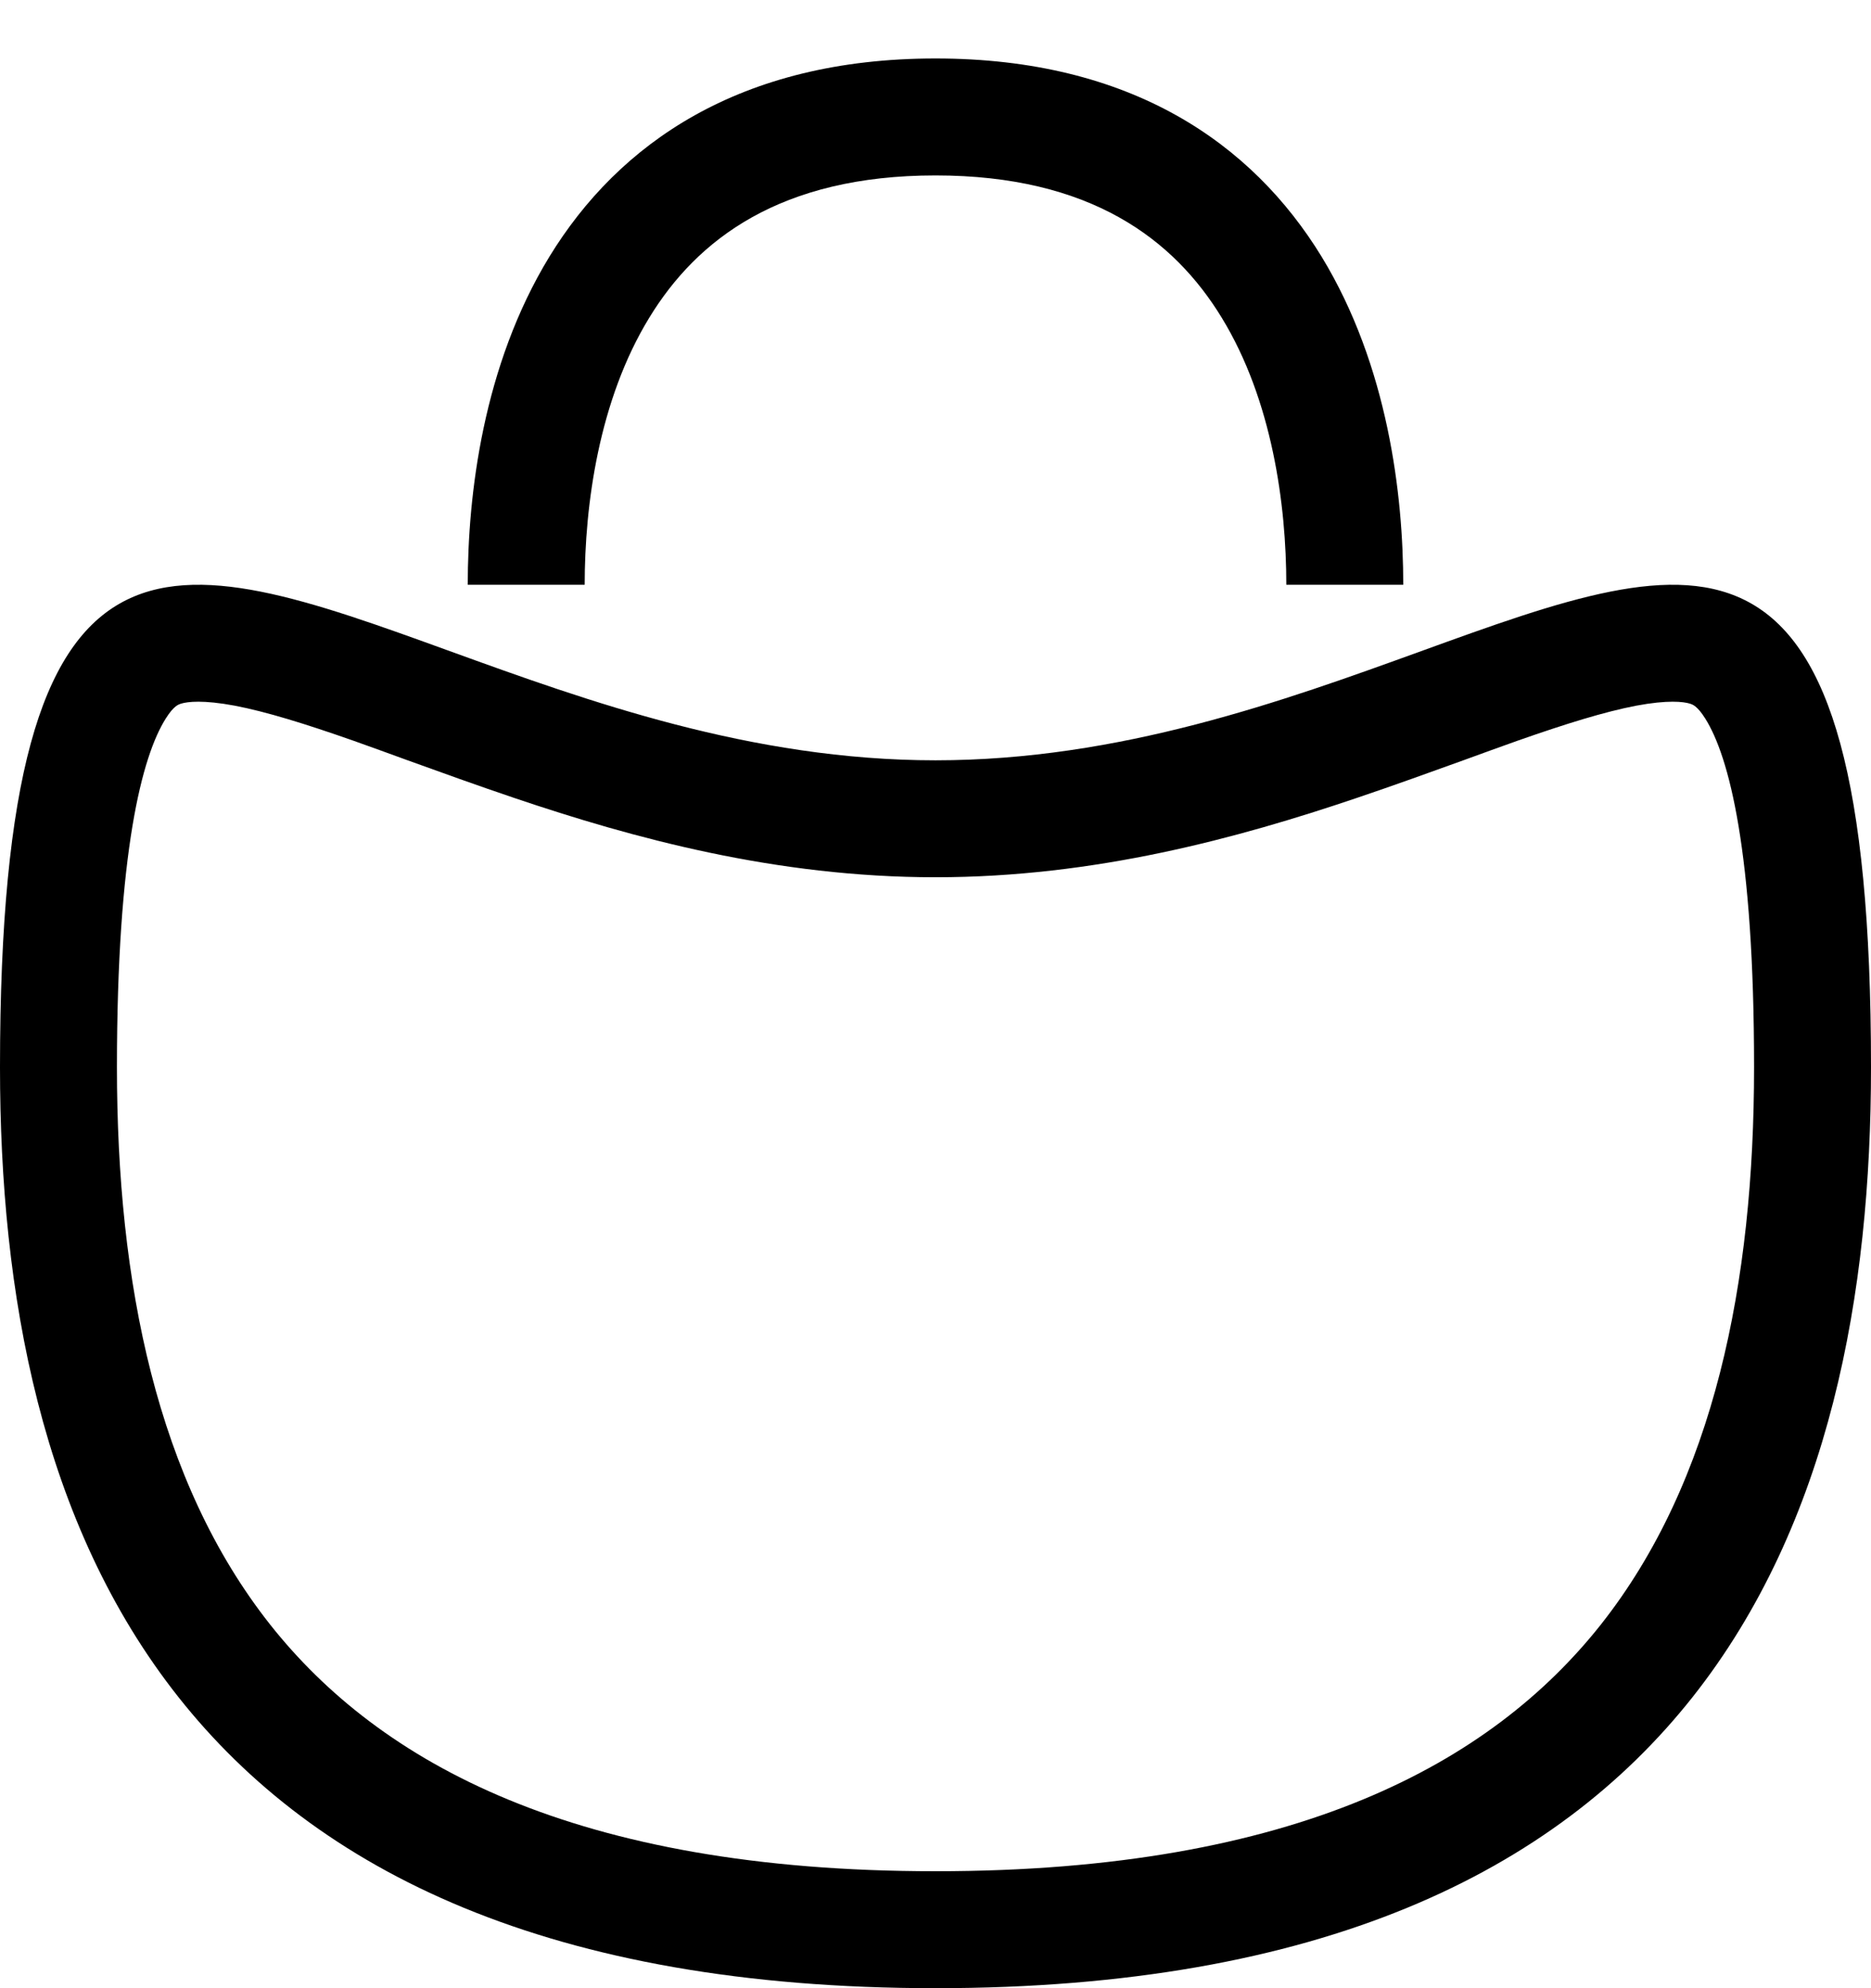
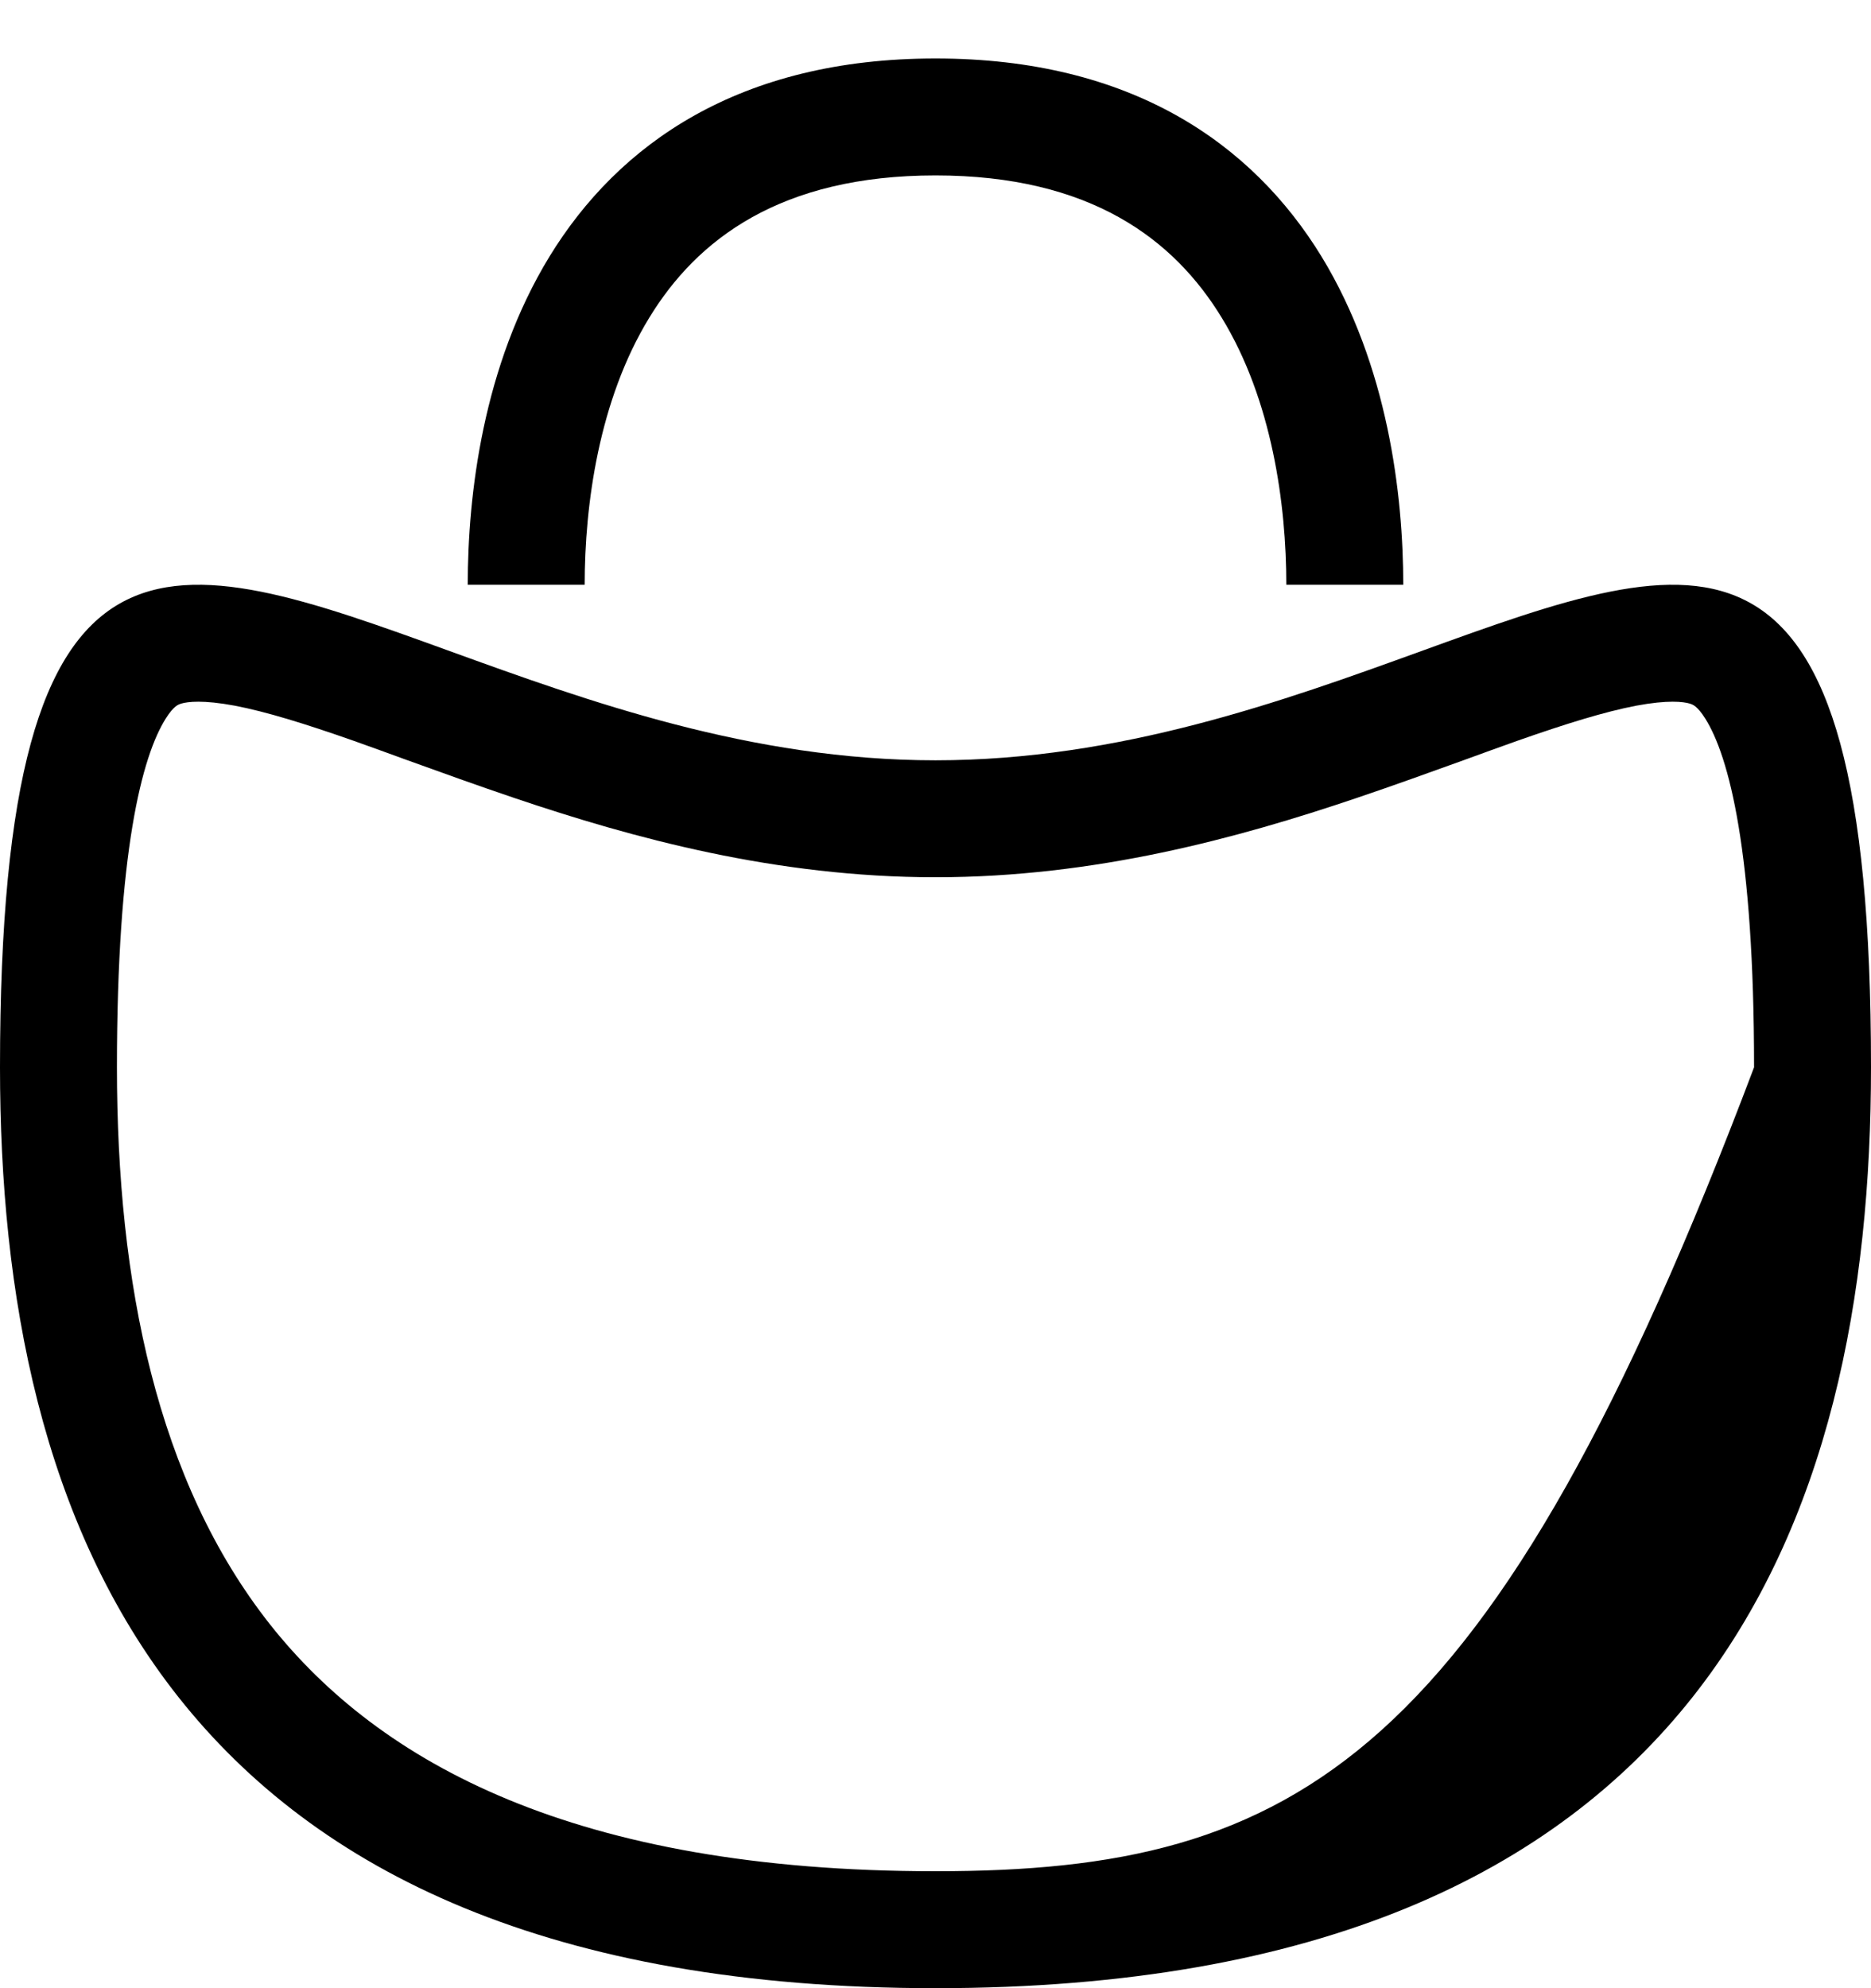
<svg xmlns="http://www.w3.org/2000/svg" width="16" height="17" viewBox="0 0 16 17" fill="none">
-   <path fill-rule="evenodd" clip-rule="evenodd" d="M8 1.5C9.327 1.5 10.04 2.048 10.448 2.717C10.879 3.422 11 4.316 11 5H12C12 4.233 11.87 3.127 11.302 2.195C10.71 1.227 9.673 0.5 8 0.5C6.327 0.5 5.29 1.227 4.698 2.195C4.129 3.127 4 4.233 4 5H5C5 4.316 5.121 3.422 5.552 2.717C5.96 2.048 6.673 1.5 8 1.5ZM15 9.126C15 10.967 14.659 12.665 13.689 13.892C12.754 15.072 11.086 16 8 16C4.914 16 3.246 15.072 2.311 13.892C1.341 12.665 1 10.967 1 9.126C1 7.282 1.214 6.466 1.418 6.143C1.486 6.035 1.527 6.023 1.548 6.017L1.55 6.016C1.604 6 1.735 5.983 2.008 6.034C2.278 6.086 2.605 6.187 3.021 6.333C3.162 6.383 3.319 6.44 3.486 6.501L3.486 6.501C3.774 6.605 4.09 6.719 4.398 6.823C5.412 7.166 6.635 7.501 8 7.501C9.365 7.501 10.588 7.166 11.602 6.823C11.91 6.719 12.226 6.605 12.514 6.501L12.514 6.501C12.681 6.44 12.838 6.383 12.979 6.333C13.395 6.187 13.722 6.086 13.992 6.034C14.265 5.983 14.396 6 14.45 6.016L14.452 6.017C14.473 6.023 14.514 6.035 14.582 6.143C14.786 6.466 15 7.282 15 9.126ZM16 9.126C16 12.992 14.594 17 8 17C1.406 17 0 12.992 0 9.126C0 4.173 1.44 4.695 3.848 5.568C5.021 5.993 6.423 6.501 8 6.501C9.577 6.501 10.979 5.993 12.152 5.568C14.56 4.695 16 4.173 16 9.126Z" fill="black" />
+   <path fill-rule="evenodd" clip-rule="evenodd" d="M8 1.5C9.327 1.5 10.04 2.048 10.448 2.717C10.879 3.422 11 4.316 11 5H12C12 4.233 11.87 3.127 11.302 2.195C10.71 1.227 9.673 0.5 8 0.5C6.327 0.5 5.29 1.227 4.698 2.195C4.129 3.127 4 4.233 4 5H5C5 4.316 5.121 3.422 5.552 2.717C5.96 2.048 6.673 1.5 8 1.5ZM15 9.126C12.754 15.072 11.086 16 8 16C4.914 16 3.246 15.072 2.311 13.892C1.341 12.665 1 10.967 1 9.126C1 7.282 1.214 6.466 1.418 6.143C1.486 6.035 1.527 6.023 1.548 6.017L1.55 6.016C1.604 6 1.735 5.983 2.008 6.034C2.278 6.086 2.605 6.187 3.021 6.333C3.162 6.383 3.319 6.44 3.486 6.501L3.486 6.501C3.774 6.605 4.09 6.719 4.398 6.823C5.412 7.166 6.635 7.501 8 7.501C9.365 7.501 10.588 7.166 11.602 6.823C11.91 6.719 12.226 6.605 12.514 6.501L12.514 6.501C12.681 6.44 12.838 6.383 12.979 6.333C13.395 6.187 13.722 6.086 13.992 6.034C14.265 5.983 14.396 6 14.45 6.016L14.452 6.017C14.473 6.023 14.514 6.035 14.582 6.143C14.786 6.466 15 7.282 15 9.126ZM16 9.126C16 12.992 14.594 17 8 17C1.406 17 0 12.992 0 9.126C0 4.173 1.44 4.695 3.848 5.568C5.021 5.993 6.423 6.501 8 6.501C9.577 6.501 10.979 5.993 12.152 5.568C14.56 4.695 16 4.173 16 9.126Z" fill="black" />
</svg>